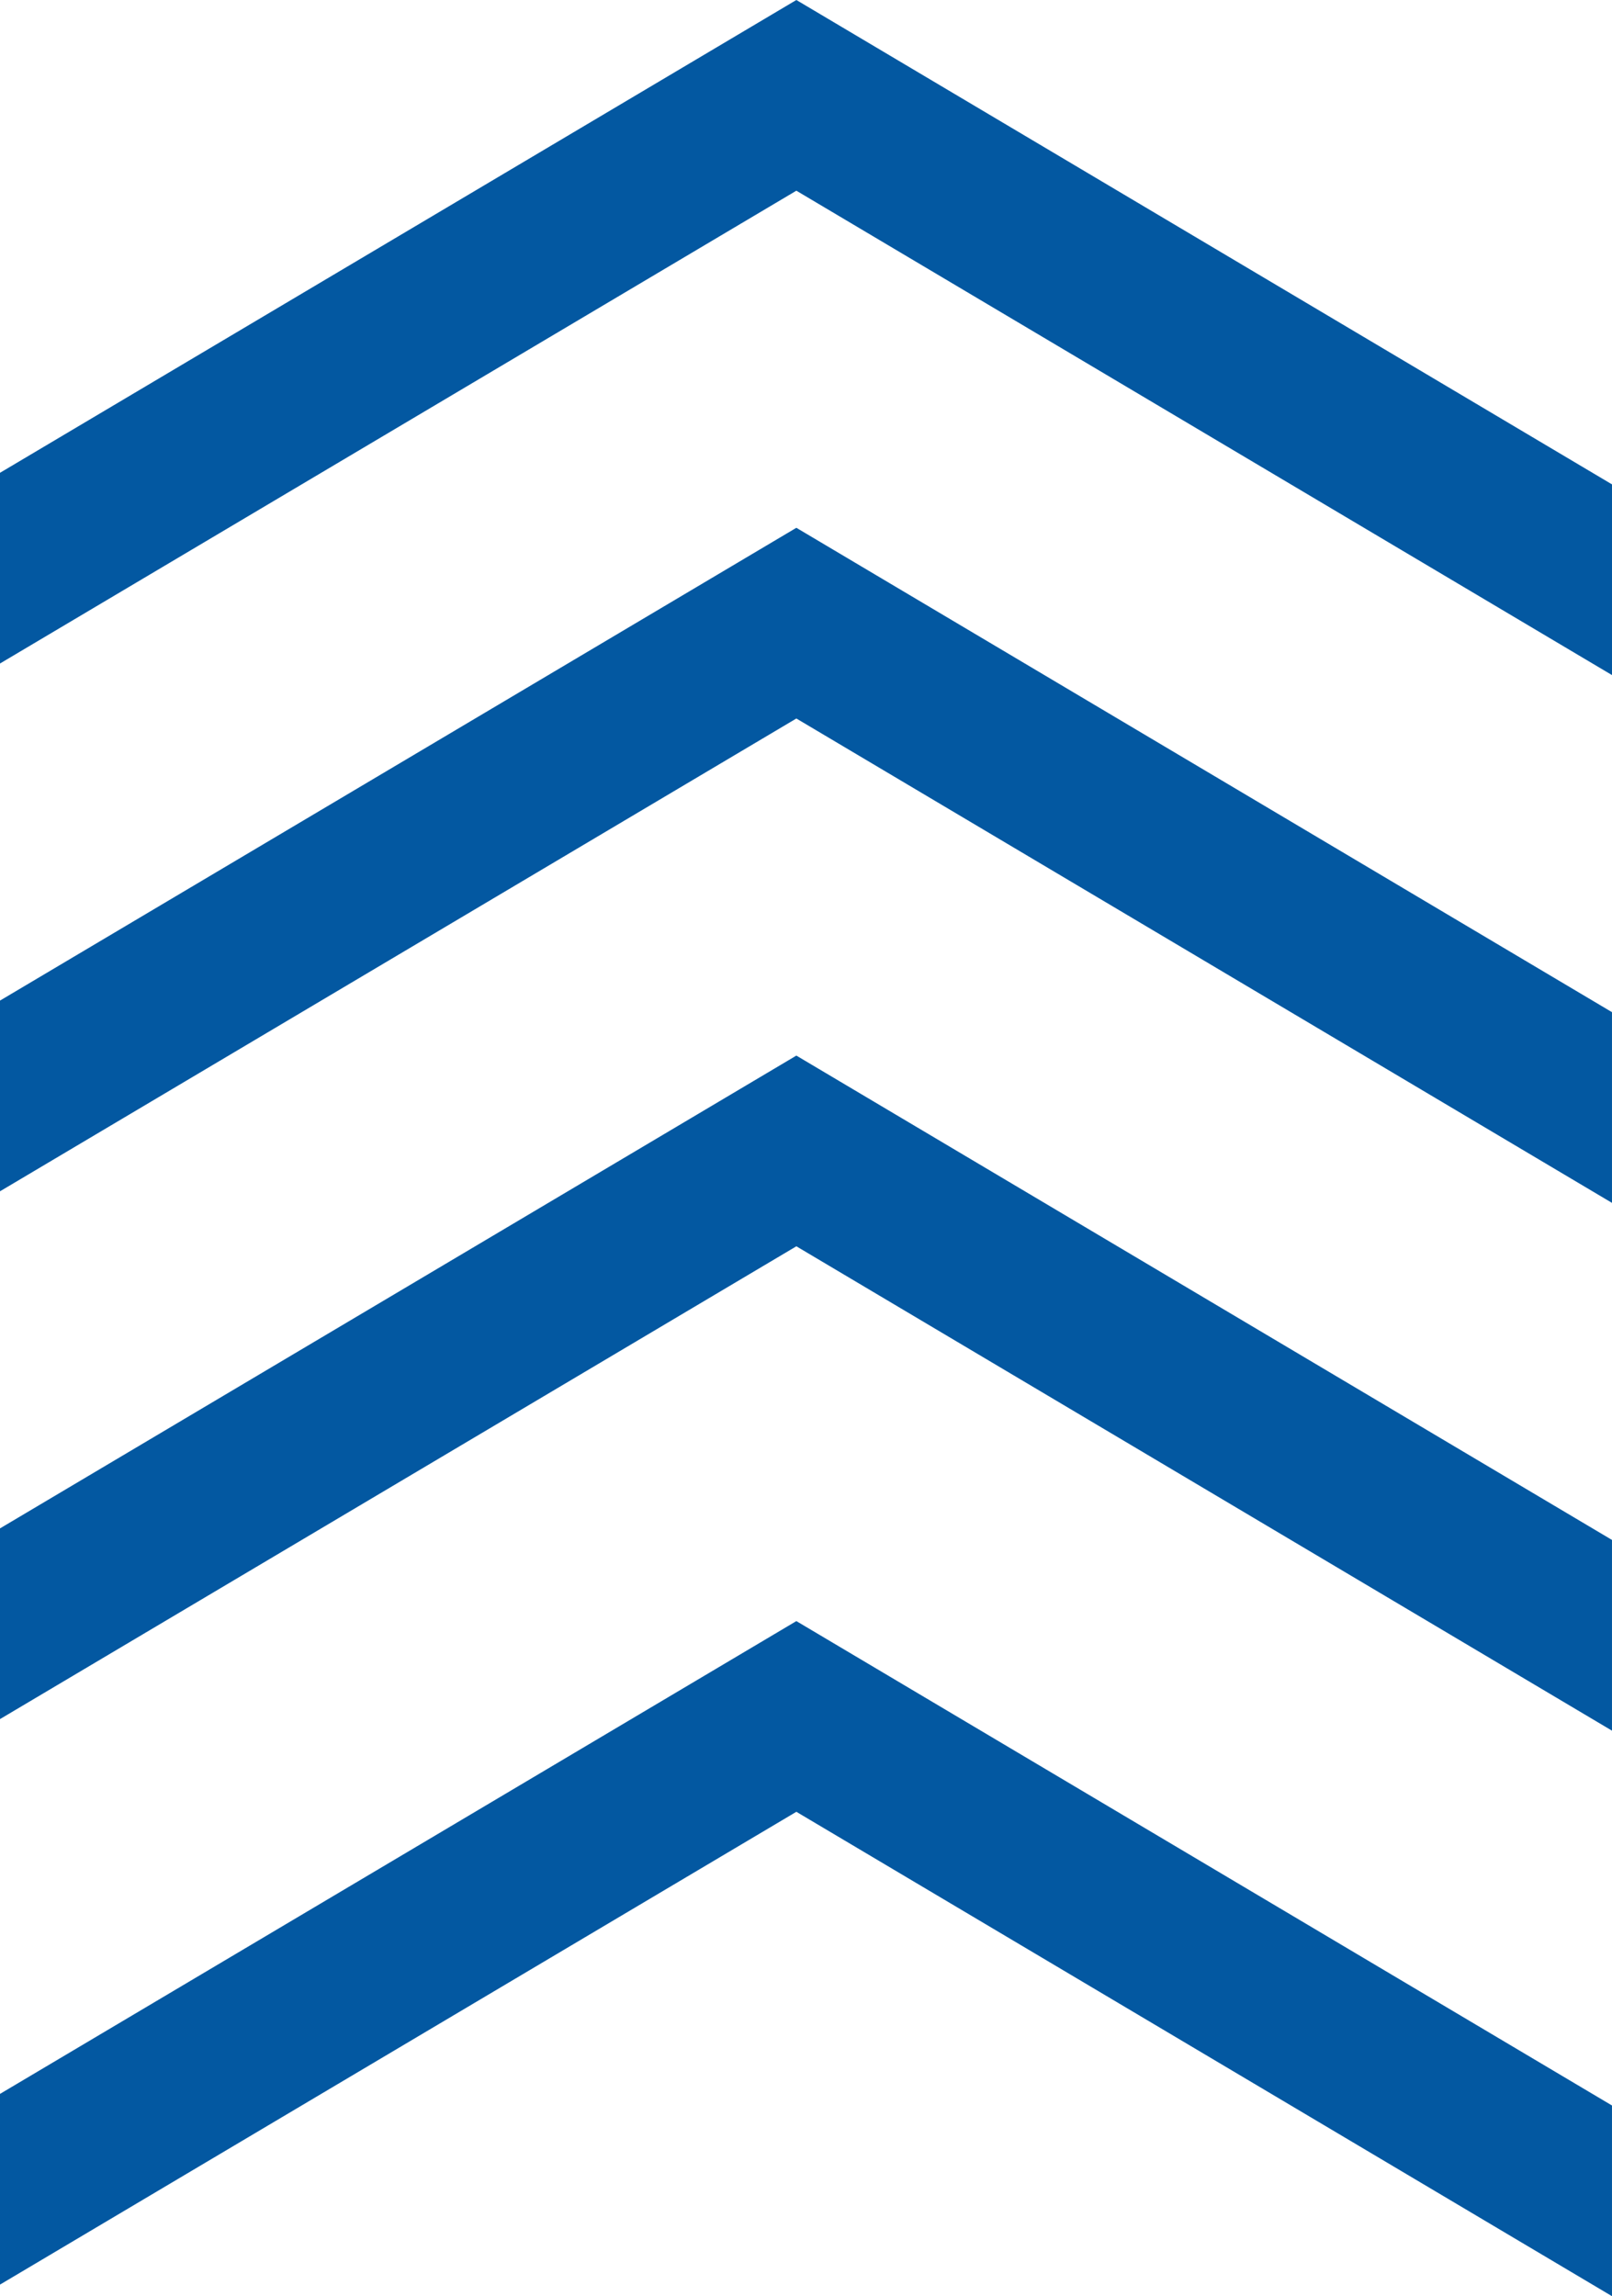
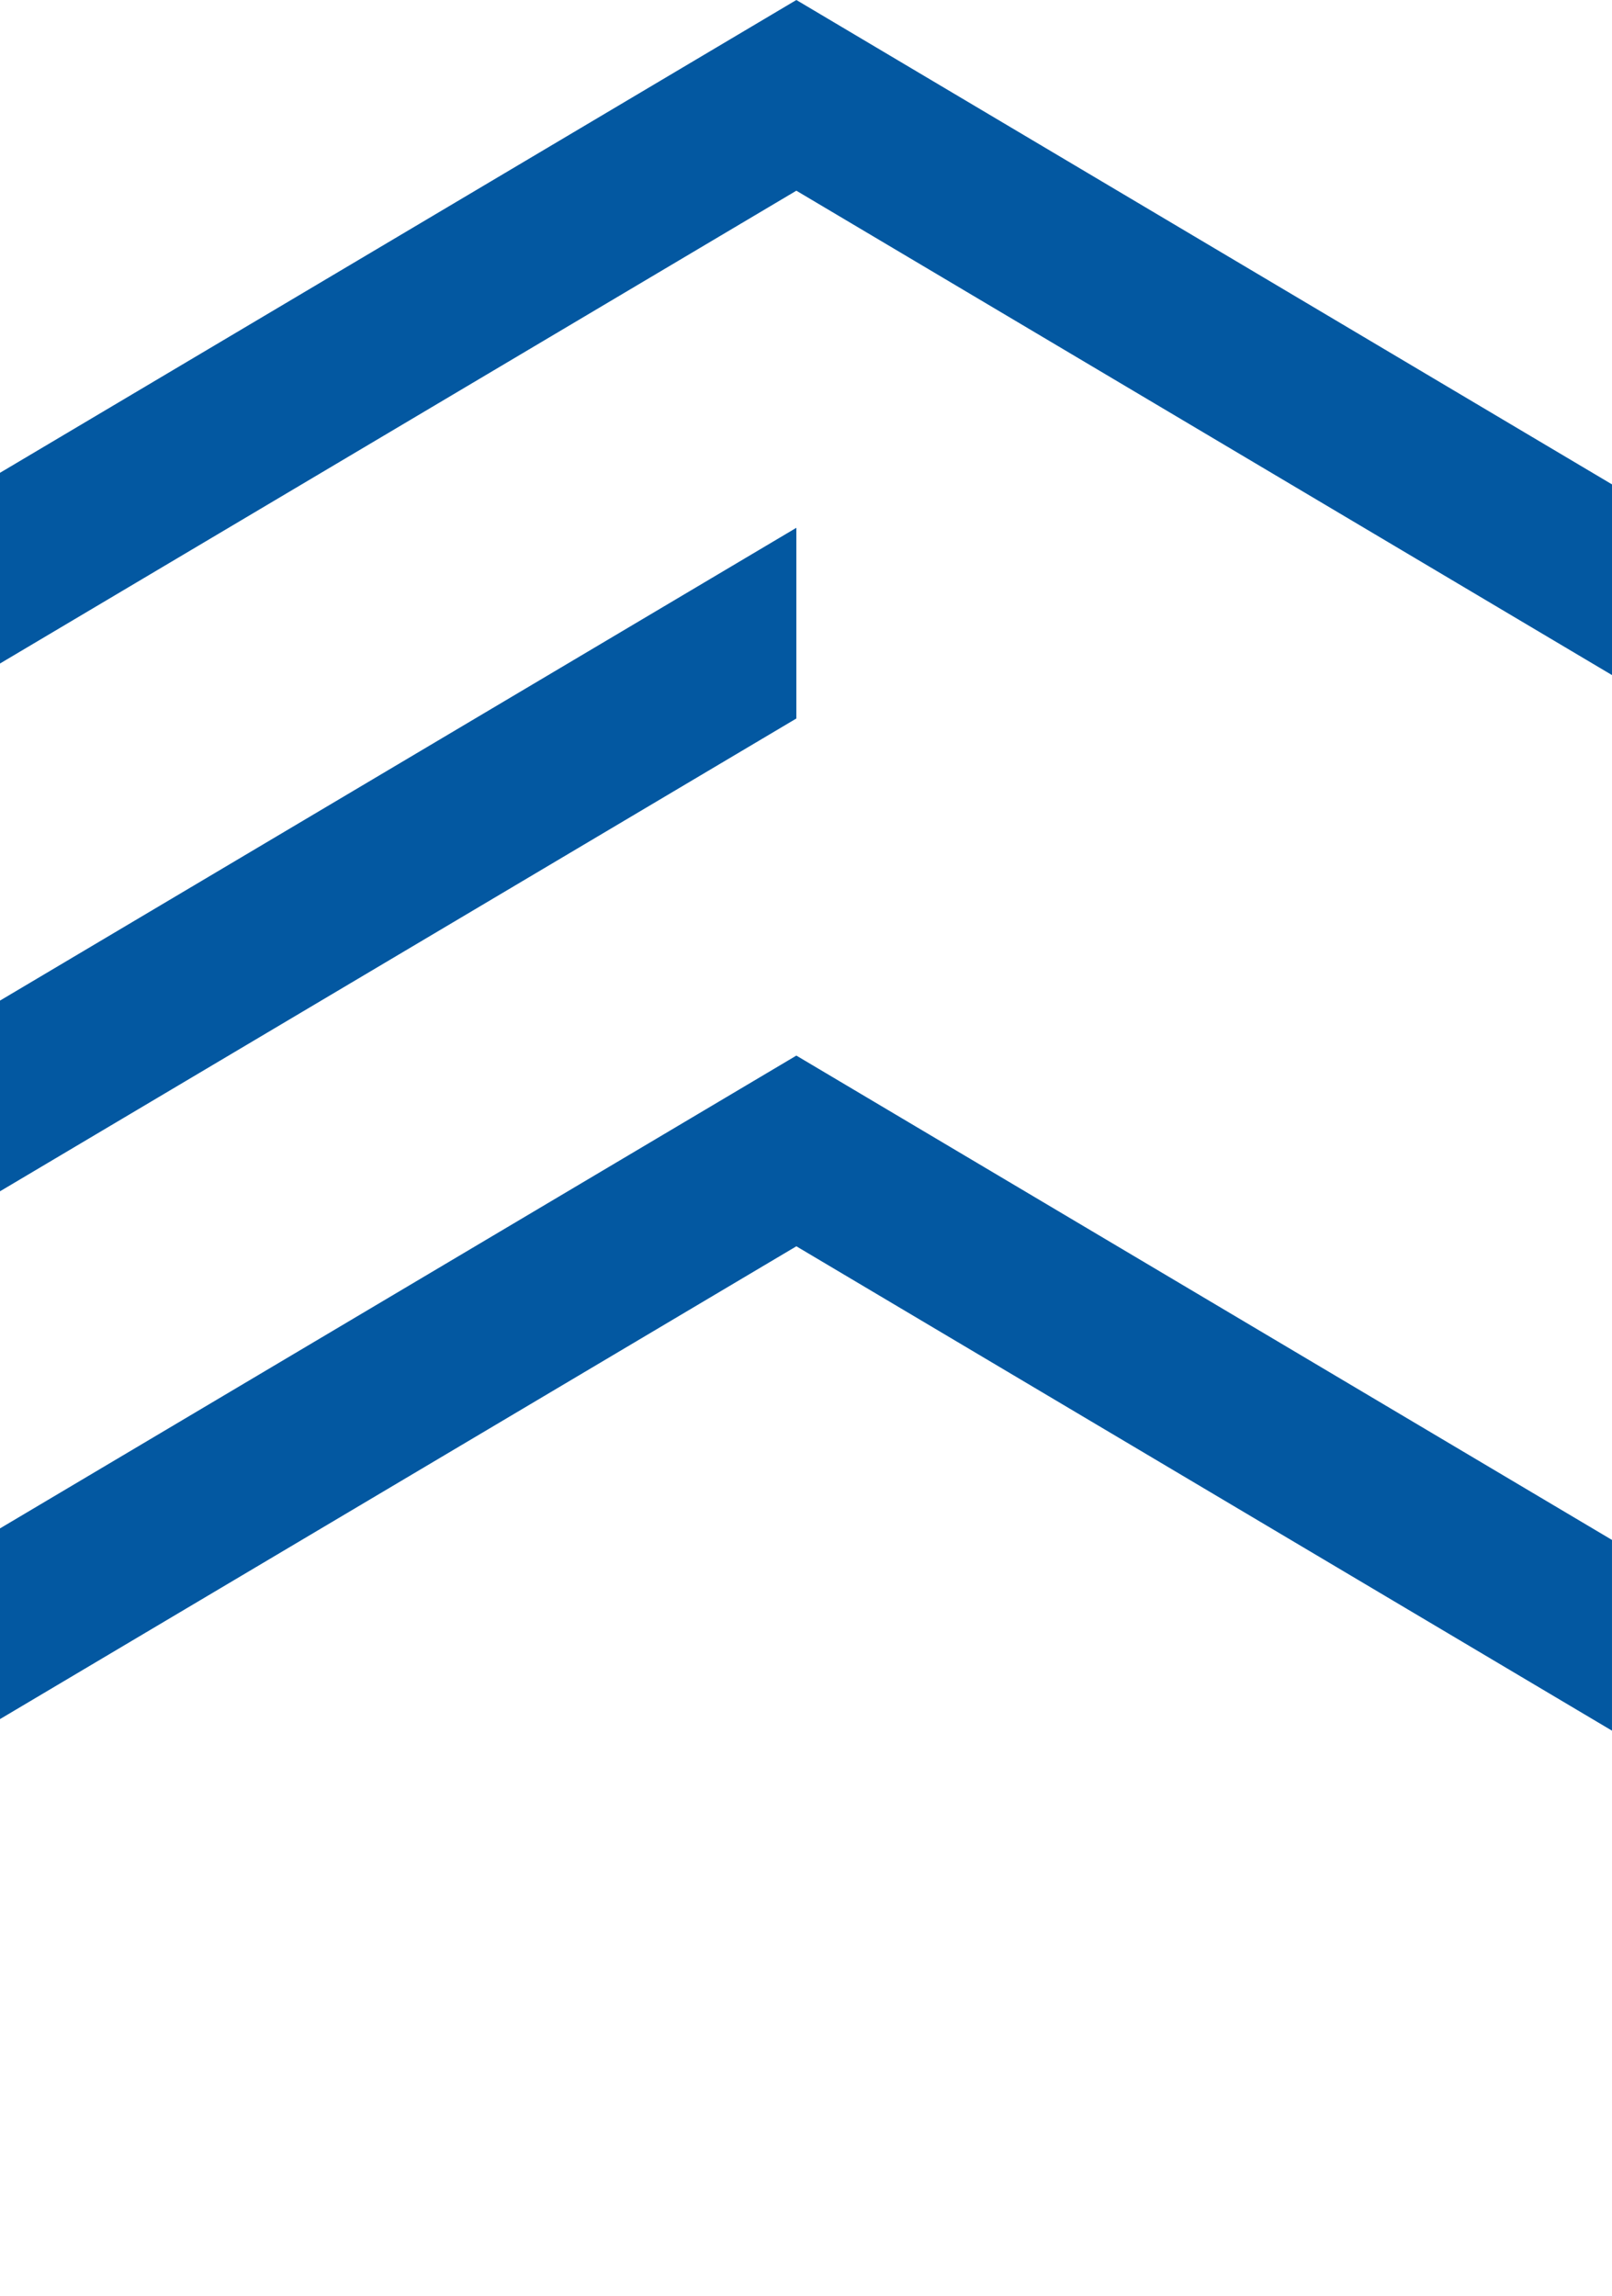
<svg xmlns="http://www.w3.org/2000/svg" id="Motif_chevron_up_bleu_01" width="161.195" height="229.625" viewBox="0 0 161.195 229.625">
-   <path id="Tracé_389" data-name="Tracé 389" d="M0,69.863V88.934L79.633,41.653l81.561,48.439V71.021L79.633,22.582Z" transform="translate(0 30.199)" fill="#0358a1" />
+   <path id="Tracé_389" data-name="Tracé 389" d="M0,69.863V88.934L79.633,41.653V71.021L79.633,22.582Z" transform="translate(0 30.199)" fill="#0358a1" />
  <path id="Tracé_390" data-name="Tracé 390" d="M0,92.445v19.071L79.633,64.235l81.561,48.439V93.6L79.633,45.164Z" transform="translate(0 60.398)" fill="#0358a1" />
-   <path id="Tracé_391" data-name="Tracé 391" d="M0,116.64v19.071L79.633,88.43l81.561,48.439V117.8L79.633,69.359Z" transform="translate(0 92.755)" fill="#0358a1" />
  <path id="Tracé_392" data-name="Tracé 392" d="M0,47.281V66.352L79.633,19.071,161.195,67.51V48.439L79.633,0Z" fill="#0358a1" />
</svg>